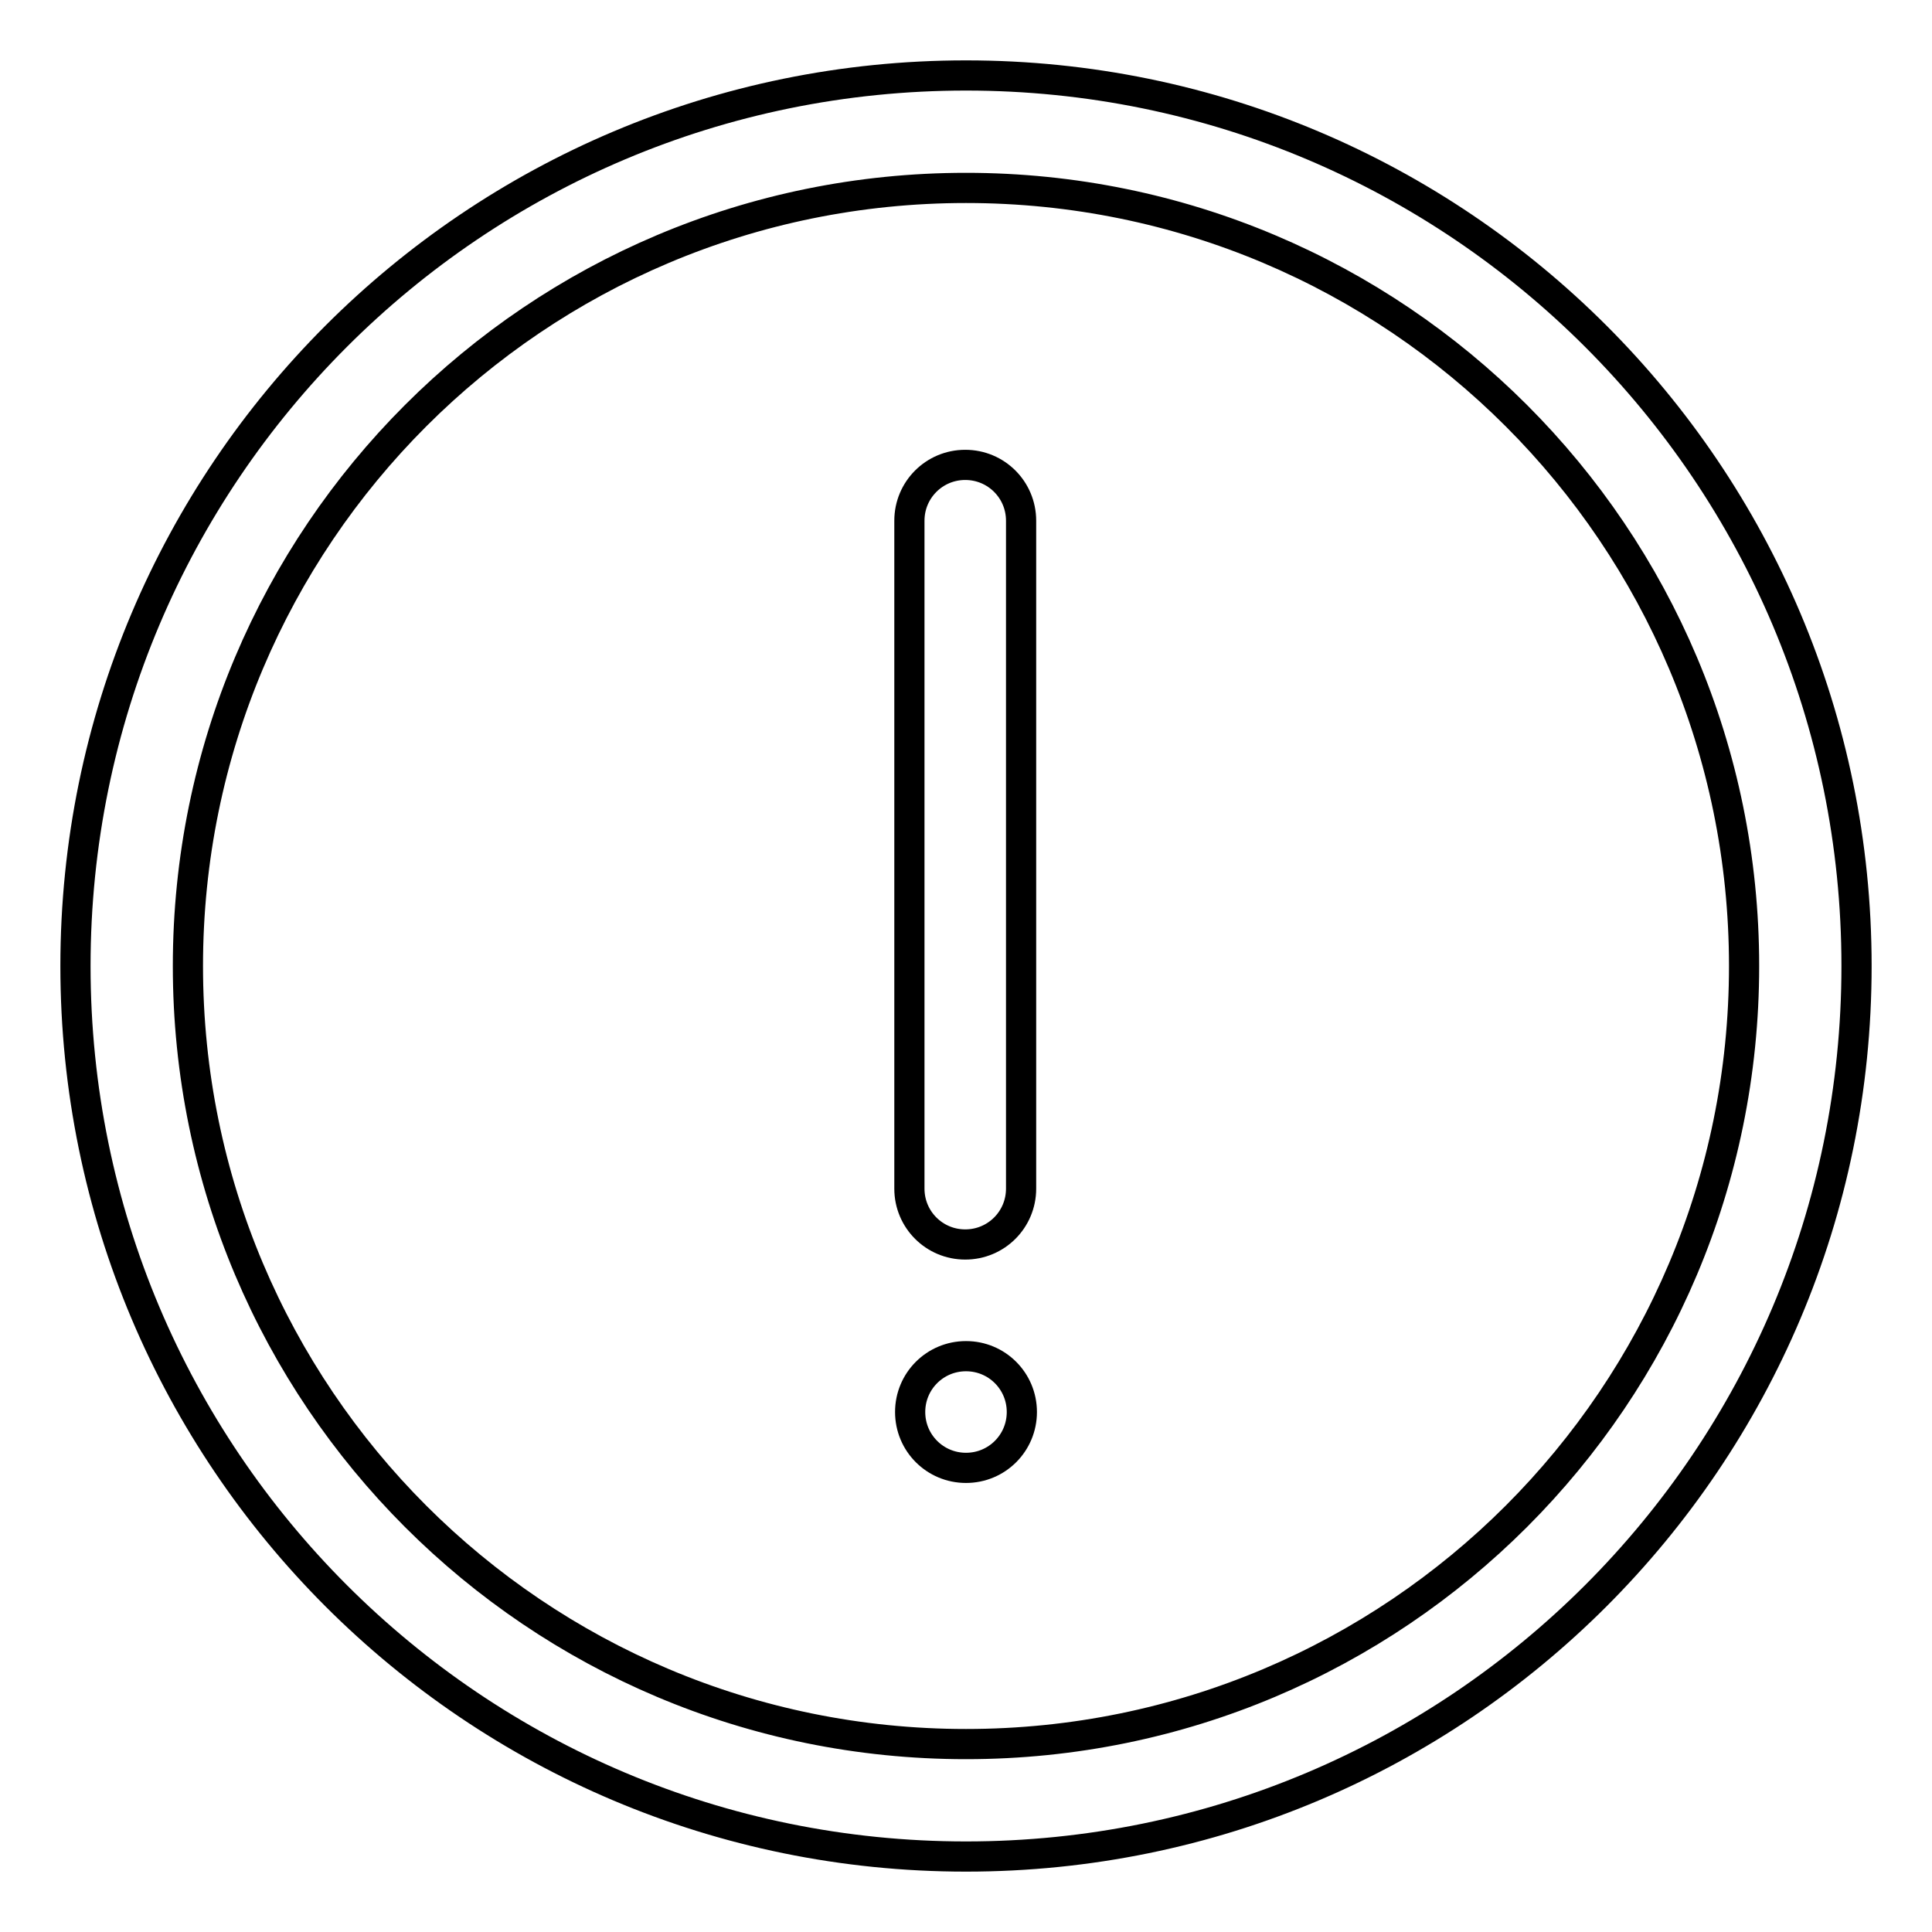
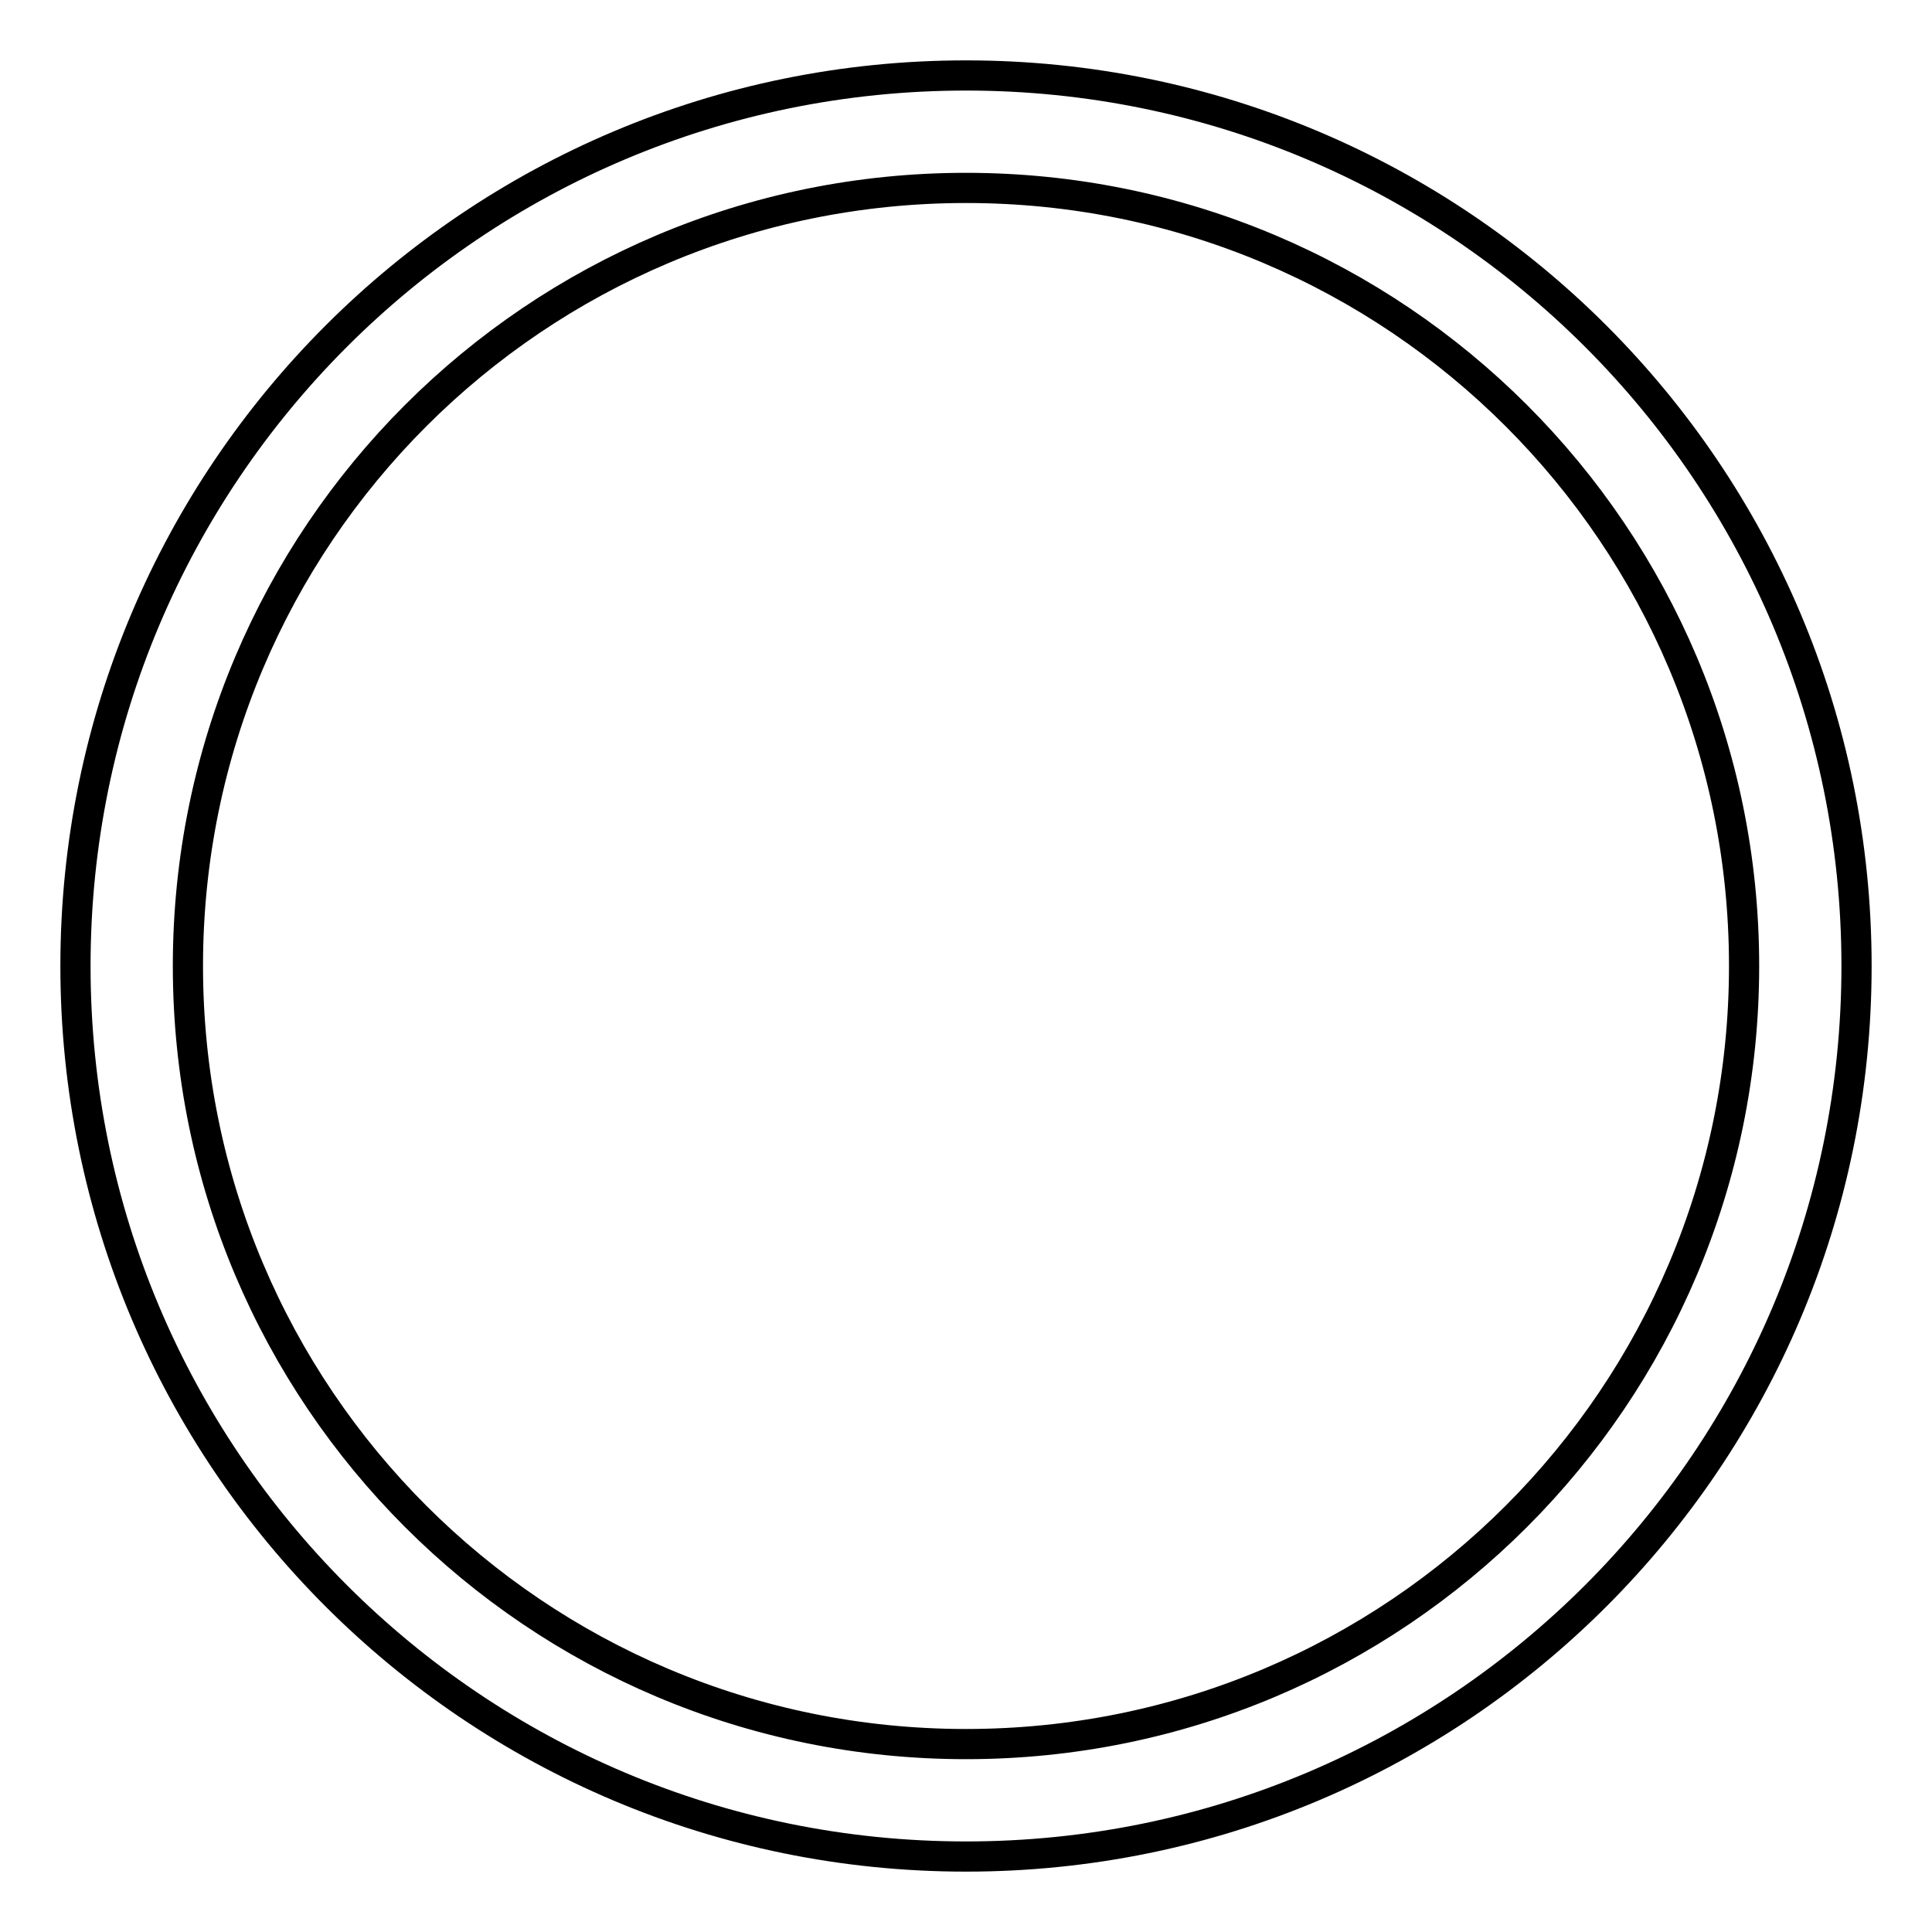
<svg xmlns="http://www.w3.org/2000/svg" version="1.1" x="0px" y="0px" viewBox="0 0 256 256" enable-background="new 0 0 256 256" xml:space="preserve">
  <g>
    <path stroke-width="4" fill-opacity="0" stroke="#000000" d="M128,10C62.8,10,10,62.8,10,128s52.8,118,118,118c65.2,0,118-52.8,118-118S193.2,10,128,10z M128,231.1 C71,231.1,24.9,185,24.9,128C24.9,71,71,24.9,128,24.9S231.1,71,231.1,128C231.1,185,185,231.1,128,231.1z" />
-     <path stroke-width="4" fill-opacity="0" stroke="#000000" d="M127.9,164.9L127.9,164.9c-4.1,0-7.4-3.3-7.4-7.4l0-88.5c0-4.1,3.3-7.4,7.4-7.4l0,0c4.1,0,7.4,3.3,7.4,7.4 v88.5C135.3,161.6,132,164.9,127.9,164.9z" />
-     <path stroke-width="4" fill-opacity="0" stroke="#000000" d="M120.6,187.1c0,4.1,3.3,7.4,7.4,7.4c4.1,0,7.4-3.3,7.4-7.4c0-4.1-3.3-7.4-7.4-7.4 C123.9,179.7,120.6,183,120.6,187.1z" />
  </g>
</svg>